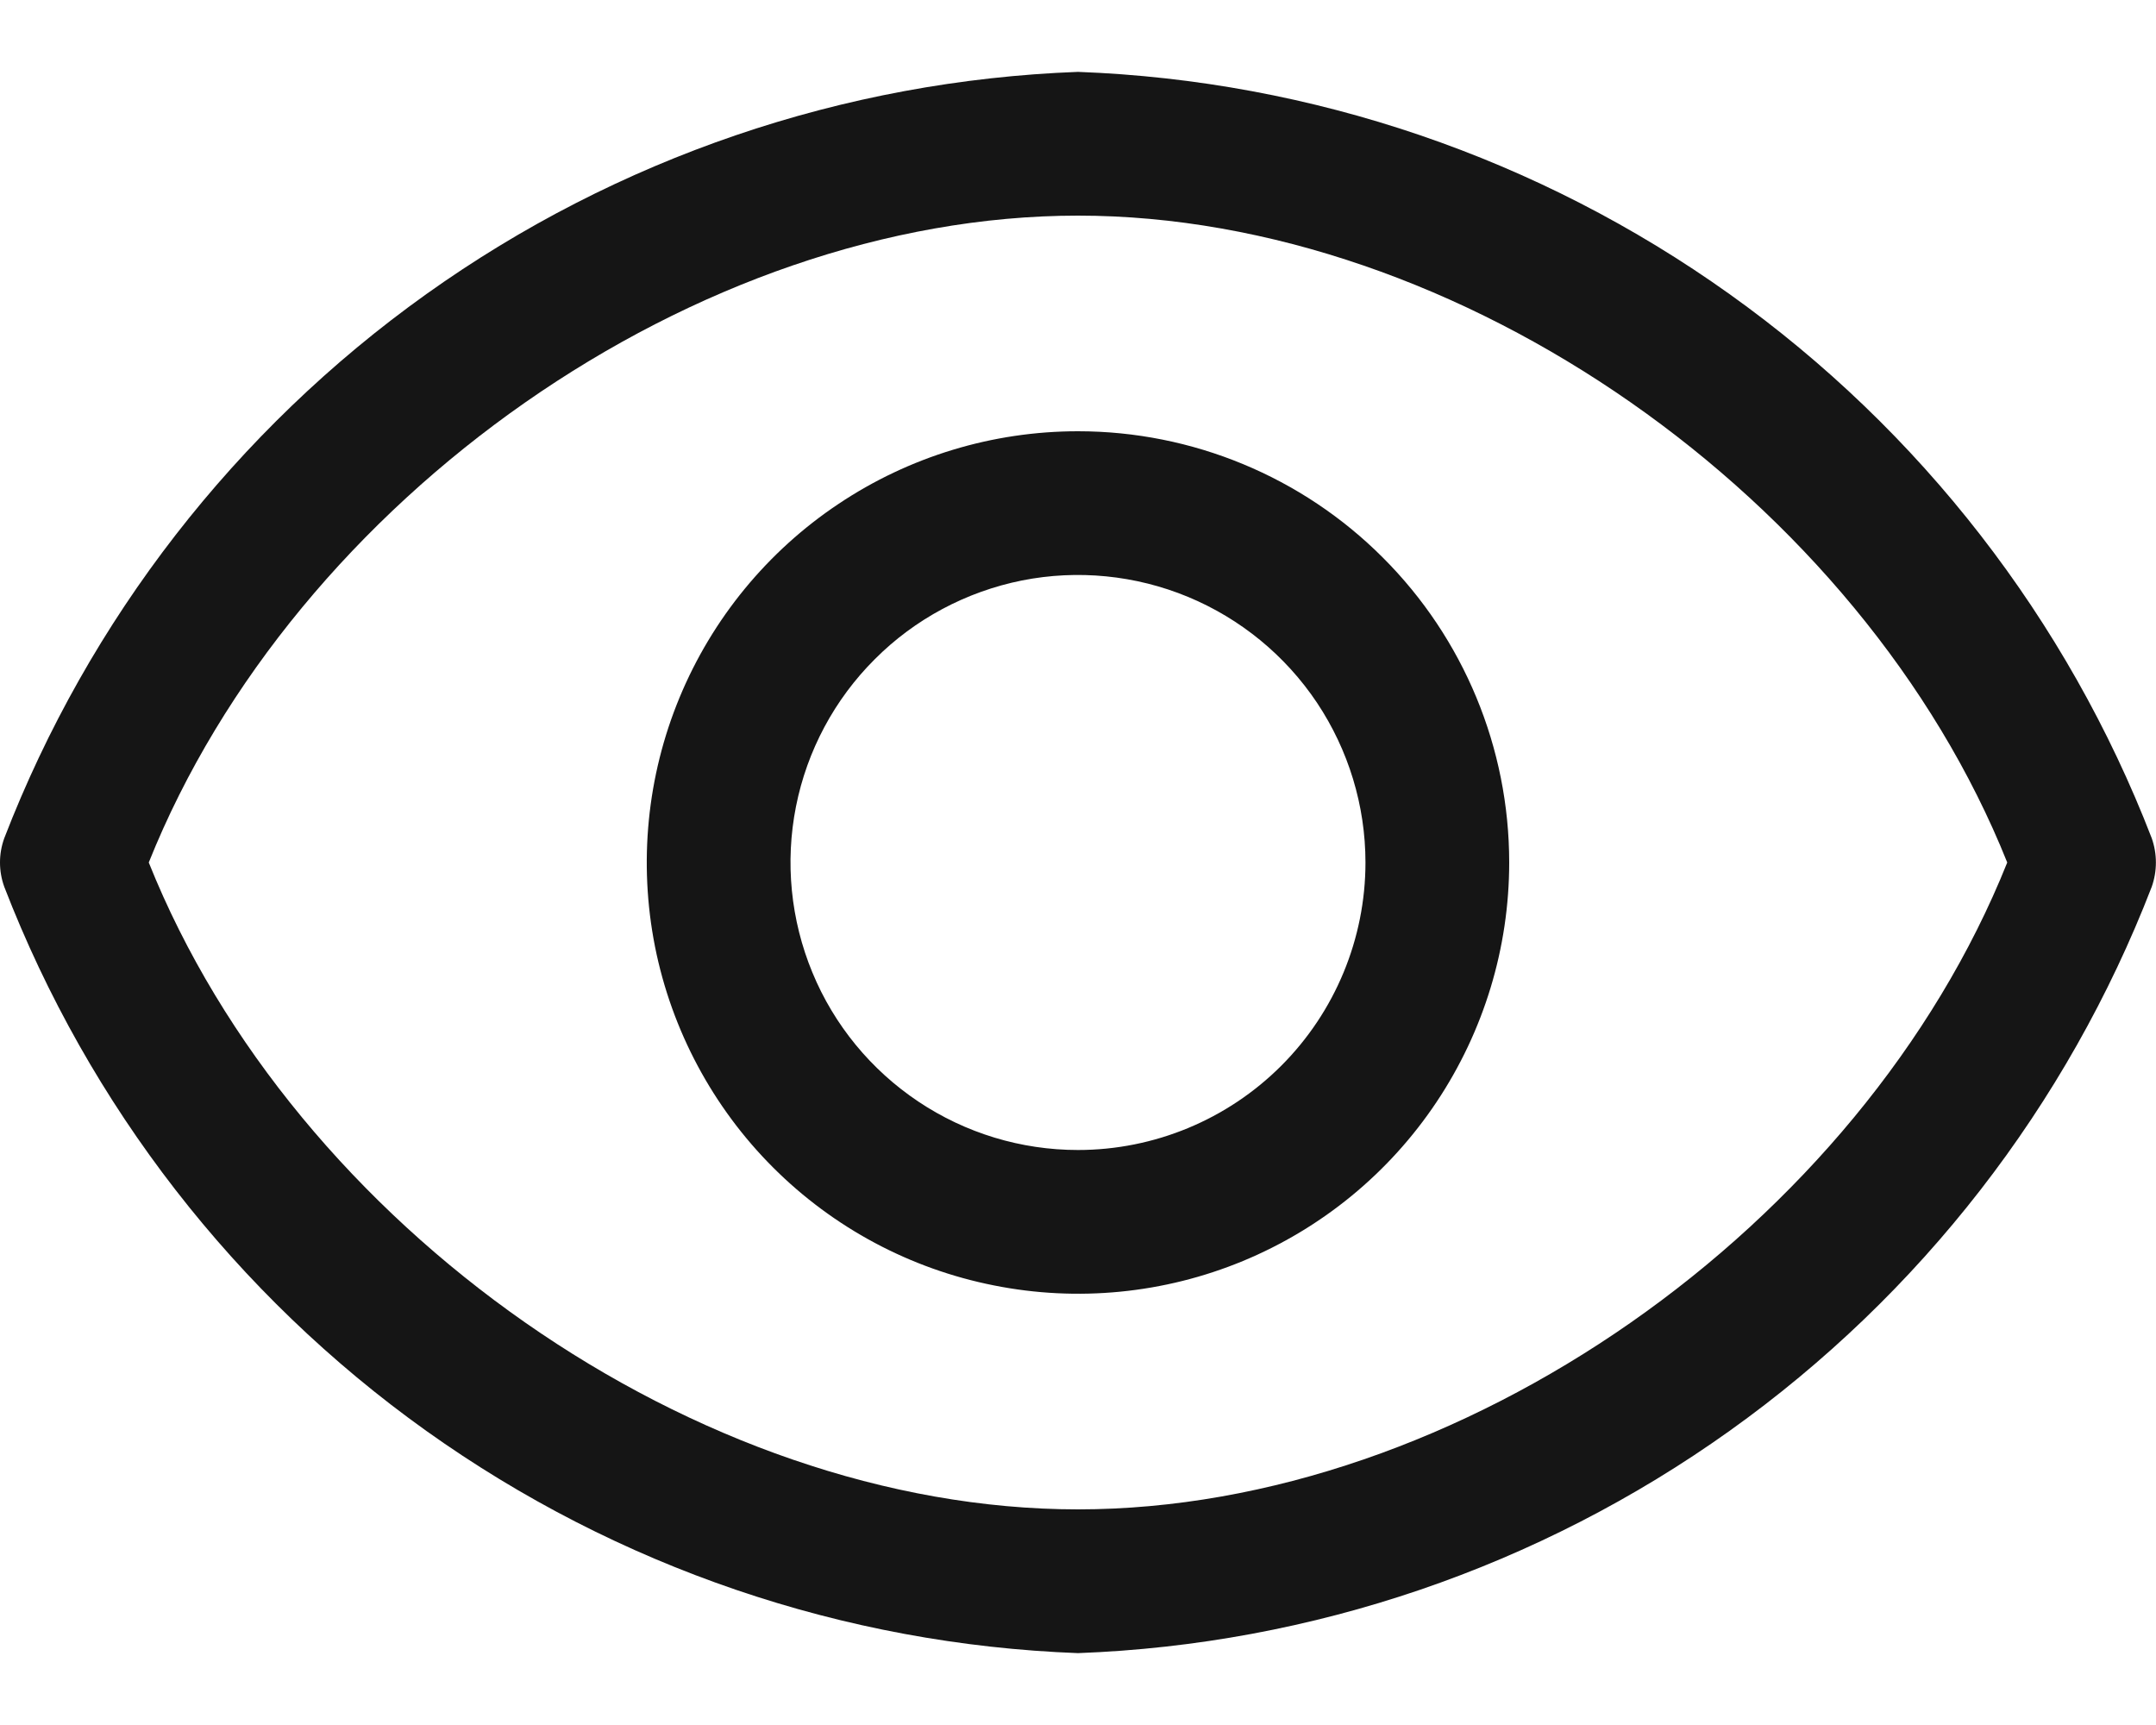
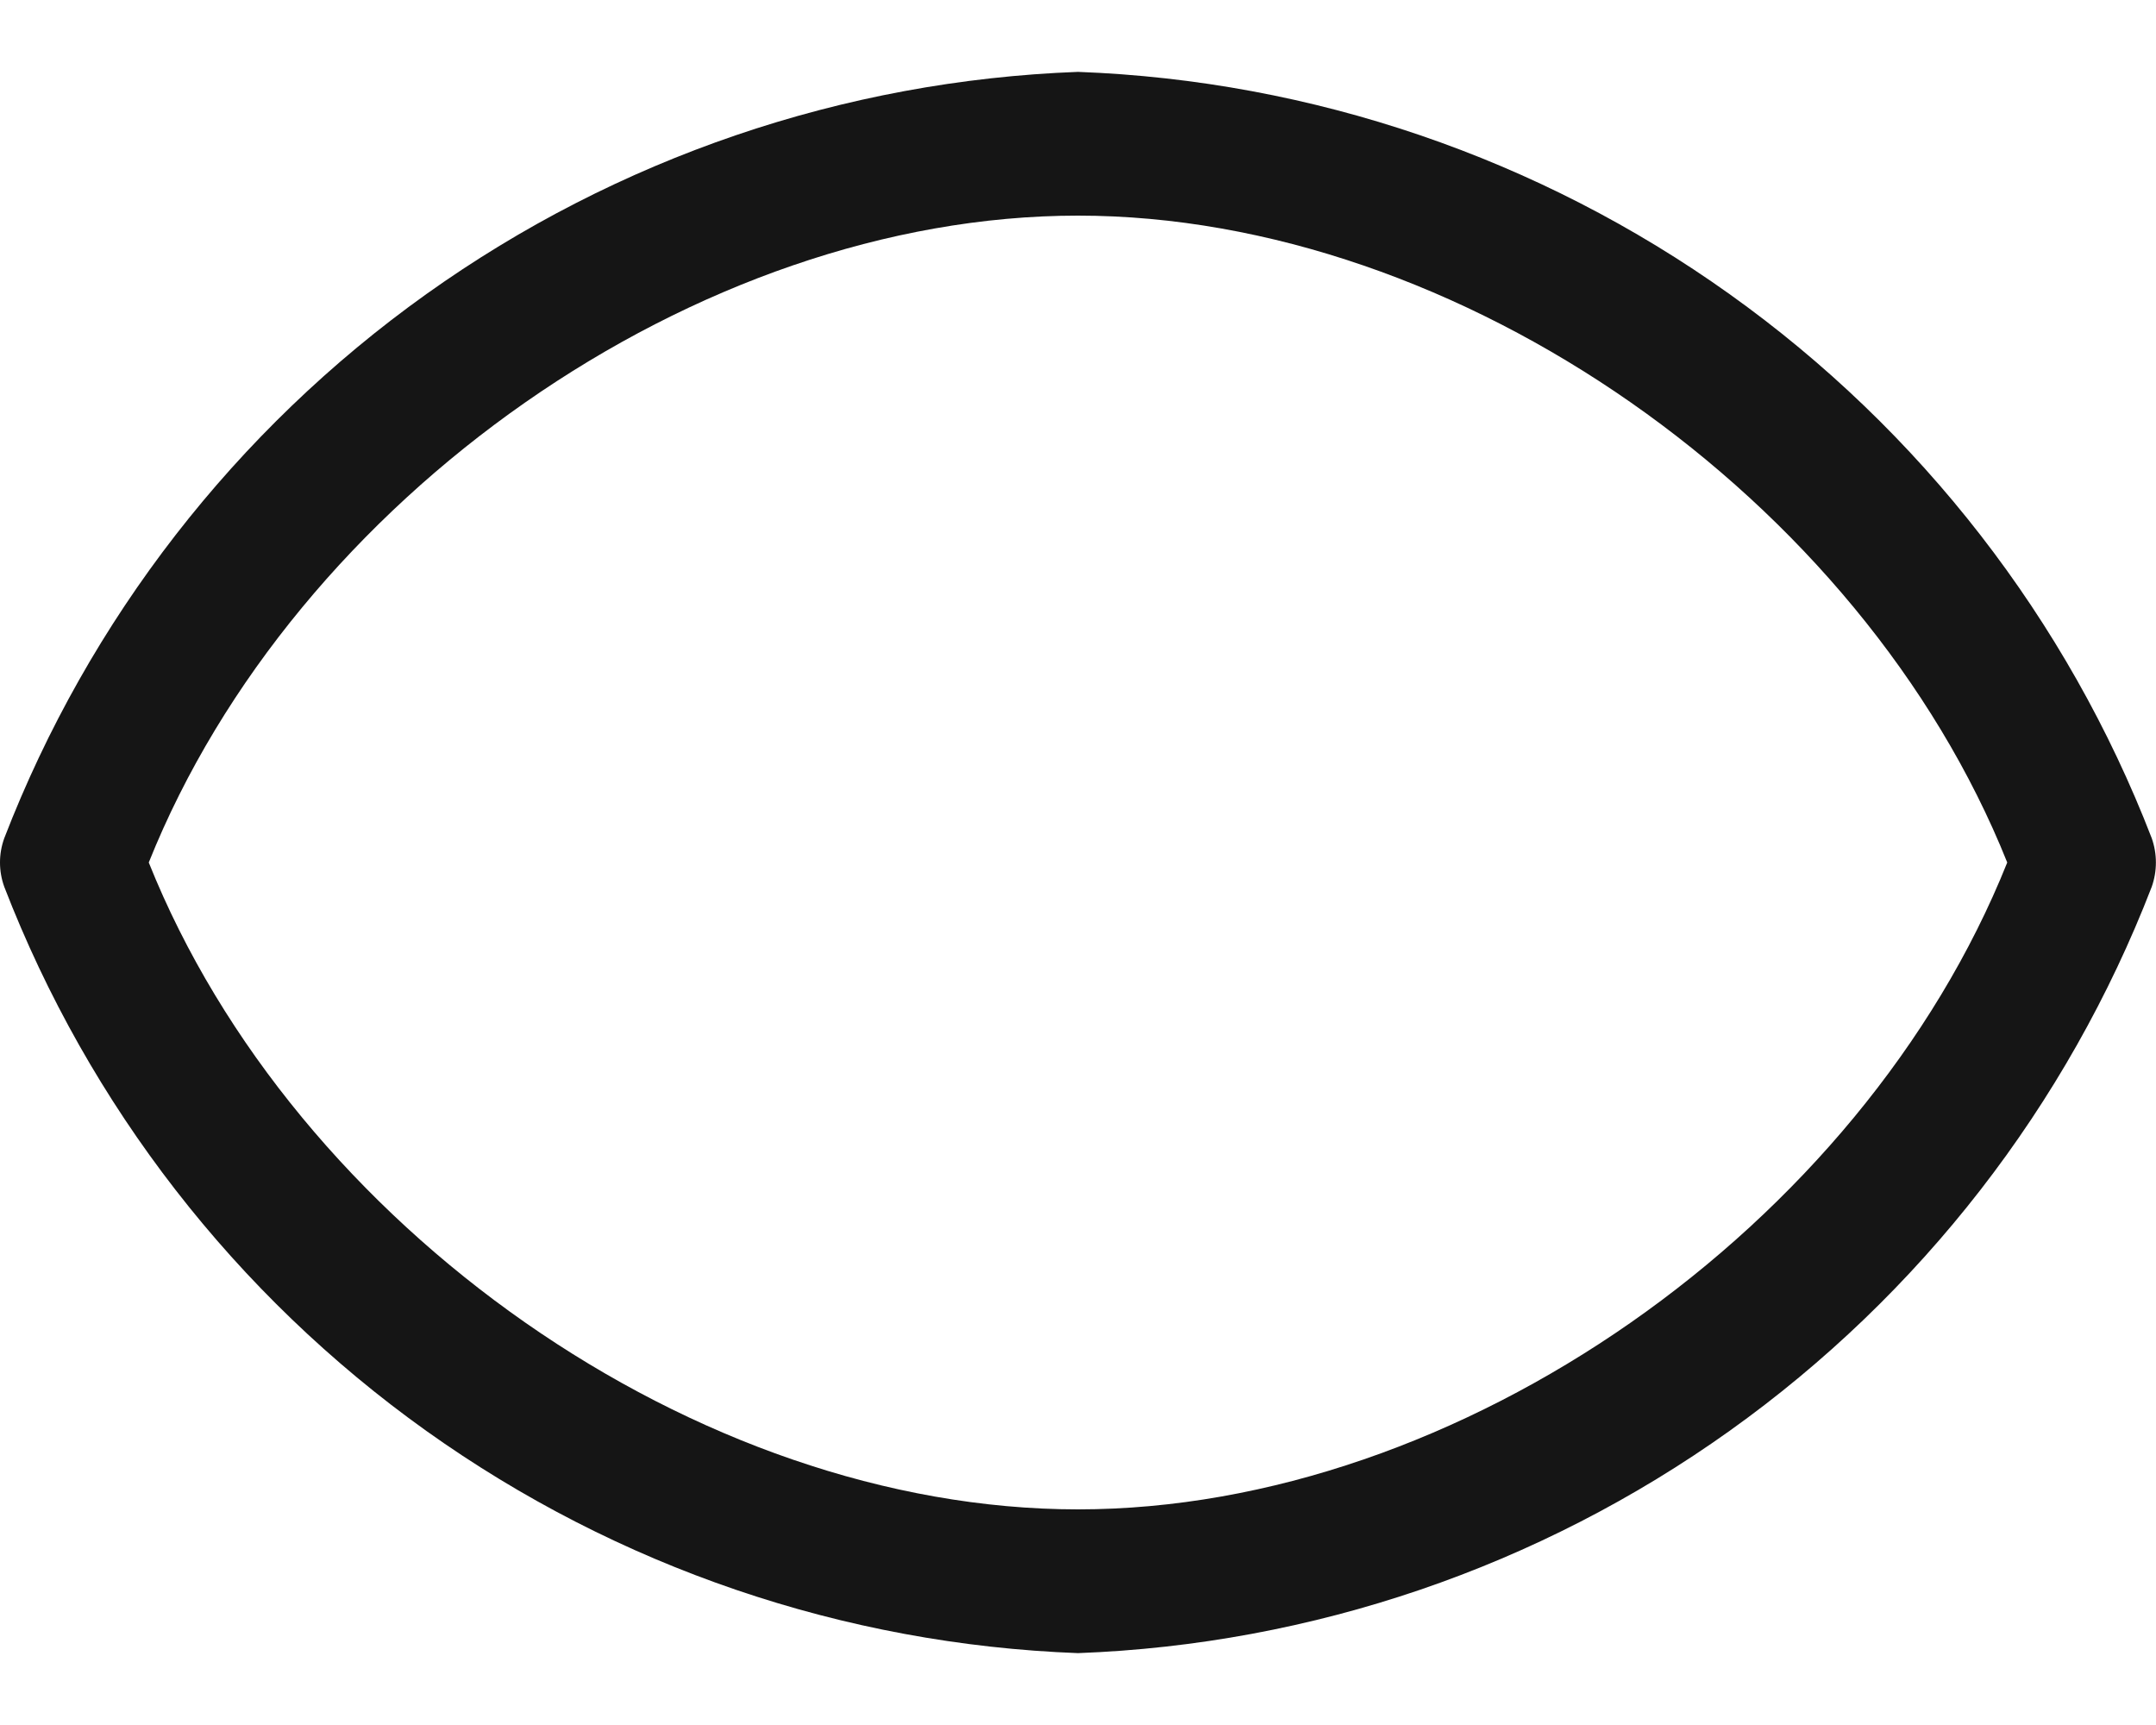
<svg xmlns="http://www.w3.org/2000/svg" width="15" height="12" viewBox="0 0 15 12" fill="none">
  <path d="M14.97 5.83C14.382 4.309 13.361 2.993 12.033 2.046C10.706 1.099 9.13 0.561 7.5 0.5C5.87 0.561 4.294 1.099 2.966 2.046C1.639 2.993 0.618 4.309 0.03 5.83C-0.01 5.94 -0.01 6.06 0.03 6.17C0.618 7.691 1.639 9.007 2.966 9.954C4.294 10.901 5.87 11.439 7.5 11.5C9.13 11.439 10.706 10.901 12.033 9.954C13.361 9.007 14.382 7.691 14.97 6.17C15.009 6.06 15.009 5.94 14.97 5.83ZM7.5 10.5C4.85 10.5 2.05 8.535 1.035 6C2.05 3.465 4.85 1.5 7.5 1.5C10.15 1.5 12.95 3.465 13.965 6C12.95 8.535 10.15 10.5 7.5 10.5Z" fill="#020202" fill-opacity="0.92" />
-   <path d="M7.5 3C6.906 3 6.326 3.176 5.833 3.506C5.34 3.835 4.955 4.304 4.728 4.852C4.501 5.4 4.442 6.003 4.557 6.585C4.673 7.167 4.959 7.702 5.378 8.121C5.798 8.541 6.333 8.827 6.915 8.942C7.496 9.058 8.1 8.999 8.648 8.772C9.196 8.545 9.665 8.16 9.994 7.667C10.324 7.173 10.5 6.593 10.5 6C10.5 5.204 10.184 4.441 9.621 3.879C9.059 3.316 8.295 3 7.5 3ZM7.5 8C7.104 8 6.718 7.883 6.389 7.663C6.06 7.443 5.803 7.131 5.652 6.765C5.501 6.4 5.461 5.998 5.538 5.61C5.615 5.222 5.806 4.865 6.086 4.586C6.365 4.306 6.722 4.116 7.11 4.038C7.498 3.961 7.9 4.001 8.265 4.152C8.631 4.304 8.943 4.56 9.163 4.889C9.382 5.218 9.5 5.604 9.5 6C9.5 6.53 9.289 7.039 8.914 7.414C8.539 7.789 8.03 8 7.5 8Z" fill="#020202" fill-opacity="0.92" />
</svg>